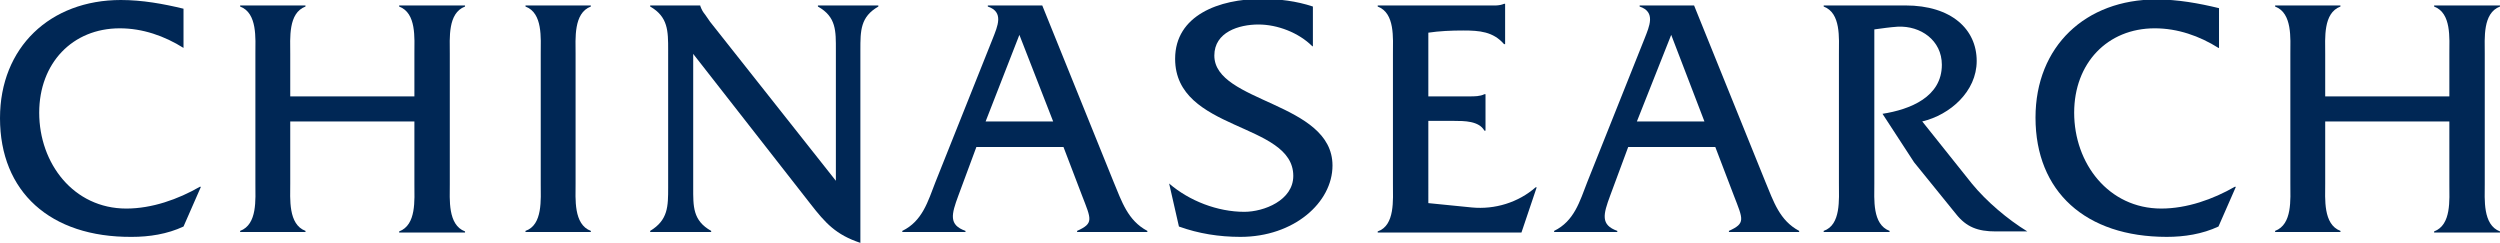
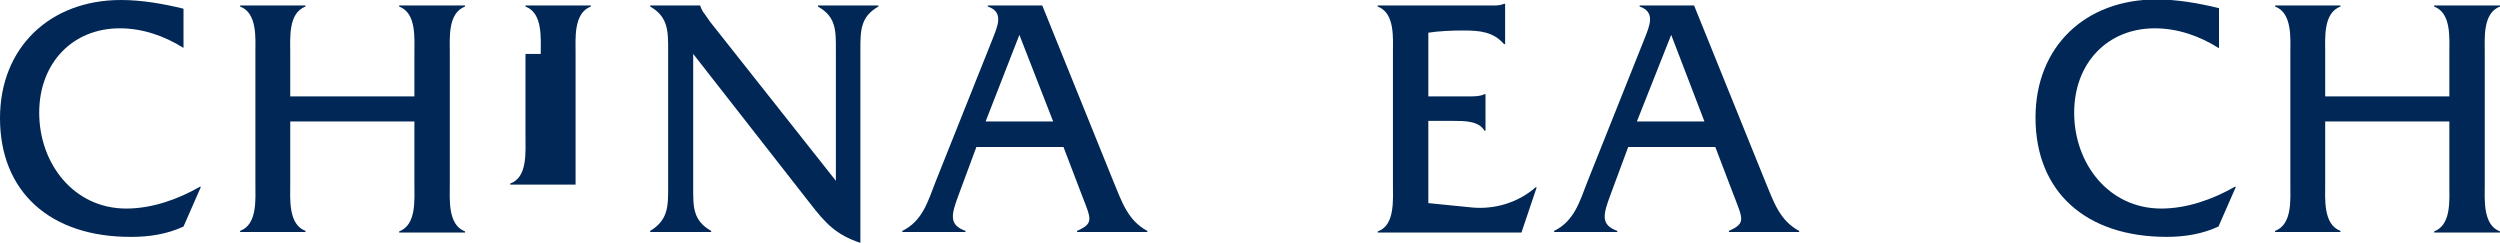
<svg xmlns="http://www.w3.org/2000/svg" version="1.1" id="Layer_1" x="0px" y="0px" viewBox="0 0 459.1 44.6" style="enable-background:new 0 0 459.1 44.6;" xml:space="preserve">
  <style type="text/css">
	.st0{fill:#002755;}
</style>
  <g>
    <path class="st0" d="M33.7,8.8C30.2,6.6,26.2,5.2,22,5.2c-8.7,0-14.8,6.4-14.8,15.5c0,9.3,6.3,17.6,16,17.6c4.7,0,9.5-1.7,13.5-4   h0.2l-3.2,7.3c-3,1.4-6.3,1.9-9.5,1.9C9.2,43.6,0,35.2,0,21.7C0,8.7,9.2,0,22.2,0c3.9,0,7.8,0.7,11.5,1.6V8.8z" />
    <path class="st0" d="M53.3,22.3v11.4c0,2.8-0.4,7.5,2.8,8.7v0.2h-12v-0.2c3.2-1.2,2.8-5.8,2.8-8.7V9.9c0-2.8,0.4-7.5-2.8-8.7V1h12   v0.2c-3.2,1.2-2.8,5.8-2.8,8.7v7.8h22.8V9.9c0-2.9,0.4-7.5-2.8-8.7V1h12.1v0.2c-3.2,1.2-2.8,5.8-2.8,8.7v23.9   c0,2.8-0.4,7.5,2.8,8.7v0.2H73.3v-0.2c3.2-1.2,2.8-5.8,2.8-8.7V22.3H53.3z" />
-     <path class="st0" d="M99.3,9.9c0-2.9,0.4-7.5-2.8-8.7V1h12v0.2c-3.2,1.2-2.8,5.9-2.8,8.7v23.8c0,2.8-0.4,7.5,2.8,8.7v0.2h-12v-0.2   c3.2-1.1,2.8-5.8,2.8-8.7V9.9z" />
+     <path class="st0" d="M99.3,9.9c0-2.9,0.4-7.5-2.8-8.7V1h12v0.2c-3.2,1.2-2.8,5.9-2.8,8.7v23.8v0.2h-12v-0.2   c3.2-1.1,2.8-5.8,2.8-8.7V9.9z" />
    <path class="st0" d="M127.3,34.4c0,3.5-0.1,6.1,3.3,8v0.2h-11.2v-0.2c3.3-2,3.3-4.5,3.3-8V9.2c0-3.5,0-6.1-3.3-8V1h9.2v0.1   c0.3,0.8,0.5,1.1,0.9,1.6l0.9,1.3l23.1,29.2V9.2c0-3.5,0.1-6.1-3.3-8V1h11.1v0.2c-3.3,1.9-3.3,4.4-3.3,8v35.4   c-4.5-1.5-6.4-3.6-9.2-7.2L127.3,9.9V34.4z" />
    <path class="st0" d="M179.3,27l-3.3,8.9c-1.3,3.5-1.8,5.4,1.3,6.5v0.2h-11.6v-0.2c3.7-1.8,4.7-5.4,6.1-9l10.5-26.3   c0.9-2.3,2.1-4.9-0.9-5.9V1h10l13.1,32.4c1.5,3.6,2.6,7.1,6.2,9v0.2h-12.9v-0.2c3.1-1.4,2.6-2.1,0.9-6.5l-3.4-8.9H179.3z    M187.2,6.4L181,22.3h12.4L187.2,6.4z" />
-     <path class="st0" d="M241,8.5c-2.5-2.5-6.4-4-9.9-4c-3.6,0-8.1,1.4-8.1,5.7c0,8.7,21.7,8.5,21.7,20.2c0,6.8-7.1,13.1-16.9,13.1   c-3.9,0-7.7-0.6-11.3-1.9l-1.8-7.9c3.7,3.2,8.9,5.2,13.8,5.2c3.6,0,9-2.1,9-6.6c0-9.9-21.7-8.1-21.7-21.5c0-8,8.1-11,15.9-11   c3.2,0,6.4,0.4,9.4,1.4V8.5z" />
    <path class="st0" d="M262.3,37.3l8,0.8c4.2,0.4,8.5-0.9,11.7-3.7h0.2l-2.8,8.3H253v-0.2c3.2-1.1,2.8-5.8,2.8-8.7V9.9   c0-2.9,0.4-7.5-2.8-8.7V1h20.2c1.1,0,2.1,0.1,3-0.3h0.2v7.4h-0.2c-2-2.3-4.5-2.5-7.5-2.5c-2.2,0-4.4,0.1-6.4,0.4v11.7h7.5   c1,0,2,0,2.8-0.4h0.2v6.7h-0.2c-1-1.8-3.7-1.8-5.6-1.8h-4.7V37.3z" />
    <path class="st0" d="M299,27l-3.3,8.9c-1.3,3.5-1.8,5.4,1.3,6.5v0.2h-11.6v-0.2c3.7-1.8,4.7-5.4,6.1-9l10.5-26.3   c0.9-2.3,2.1-4.9-0.9-5.9V1h10l13.1,32.4c1.5,3.6,2.6,7.1,6.2,9v0.2h-12.9v-0.2c3.1-1.4,2.6-2.1,0.9-6.5L315,27H299z M306.9,6.4   l-6.3,15.9h12.4L306.9,6.4z" />
-     <path class="st0" d="M349.9,1c8.5,0,13.1,4.4,13.1,10.2c0,5.6-4.9,9.9-10,11.1l9.1,11.4c2.7,3.3,6.6,6.6,10.2,8.8h-5.8   c-3.3,0-5.4-0.8-7.3-3.2l-7.7-9.5l-5.8-8.9c5.1-0.8,10.9-3.1,10.9-9c0-4.5-3.9-7.2-8.1-7c-1.5,0.1-2.8,0.3-4.3,0.5v28.3   c0,2.9-0.4,7.5,2.8,8.7v0.2h-12.1v-0.2c3.2-1.1,2.8-5.8,2.8-8.7V9.9c0-2.9,0.4-7.5-2.8-8.7V1H349.9z" />
    <path class="st0" d="M407.4,8.8c-3.5-2.2-7.5-3.6-11.7-3.6c-8.7,0-14.8,6.4-14.8,15.5c0,9.3,6.3,17.6,16,17.6c4.7,0,9.5-1.7,13.5-4   h0.2l-3.2,7.3c-3,1.4-6.3,1.9-9.5,1.9c-14.9,0-24.1-8.3-24.1-21.9c0-13.1,9.2-21.7,22.2-21.7c3.9,0,7.8,0.7,11.5,1.6V8.8z" />
    <path class="st0" d="M427,22.3v11.4c0,2.8-0.4,7.5,2.8,8.7v0.2h-12v-0.2c3.2-1.2,2.8-5.8,2.8-8.7V9.9c0-2.8,0.4-7.5-2.8-8.7V1h12   v0.2C426.6,2.4,427,7,427,9.9v7.8h22.8V9.9c0-2.9,0.4-7.5-2.8-8.7V1h12.1v0.2c-3.2,1.2-2.8,5.8-2.8,8.7v23.9c0,2.8-0.4,7.5,2.8,8.7   v0.2H447v-0.2c3.2-1.2,2.8-5.8,2.8-8.7V22.3H427z" />
  </g>
</svg>